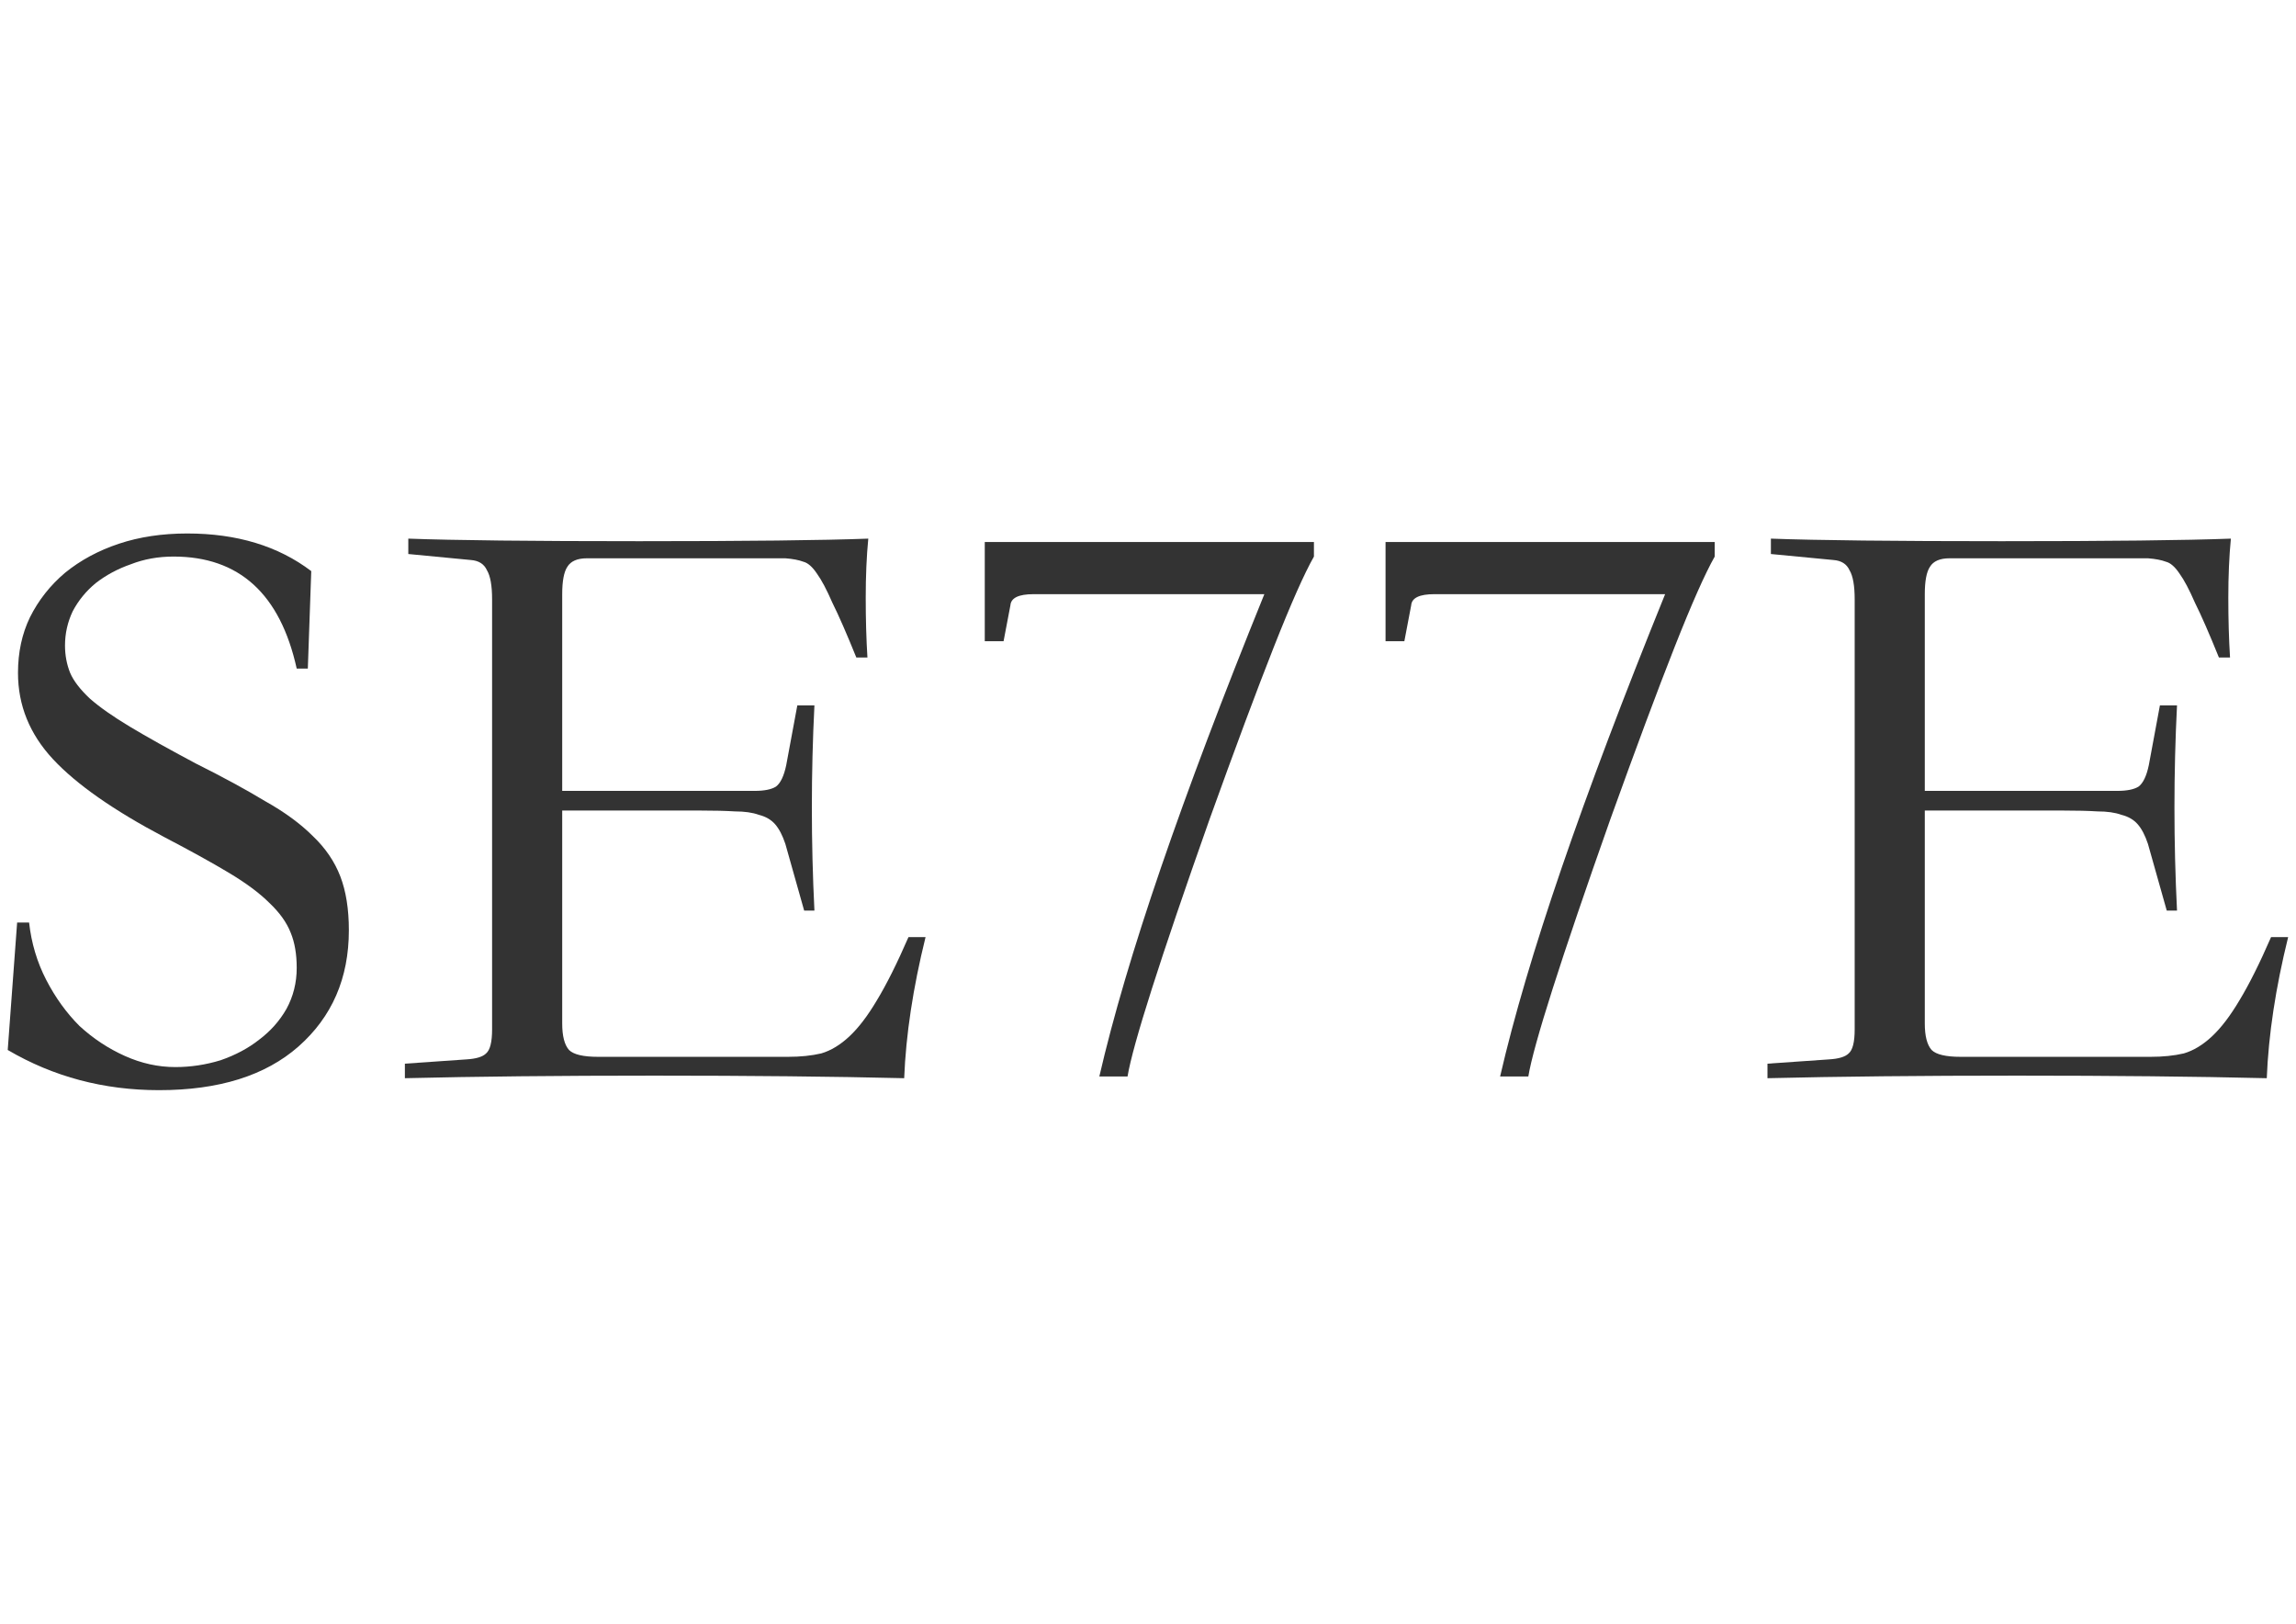
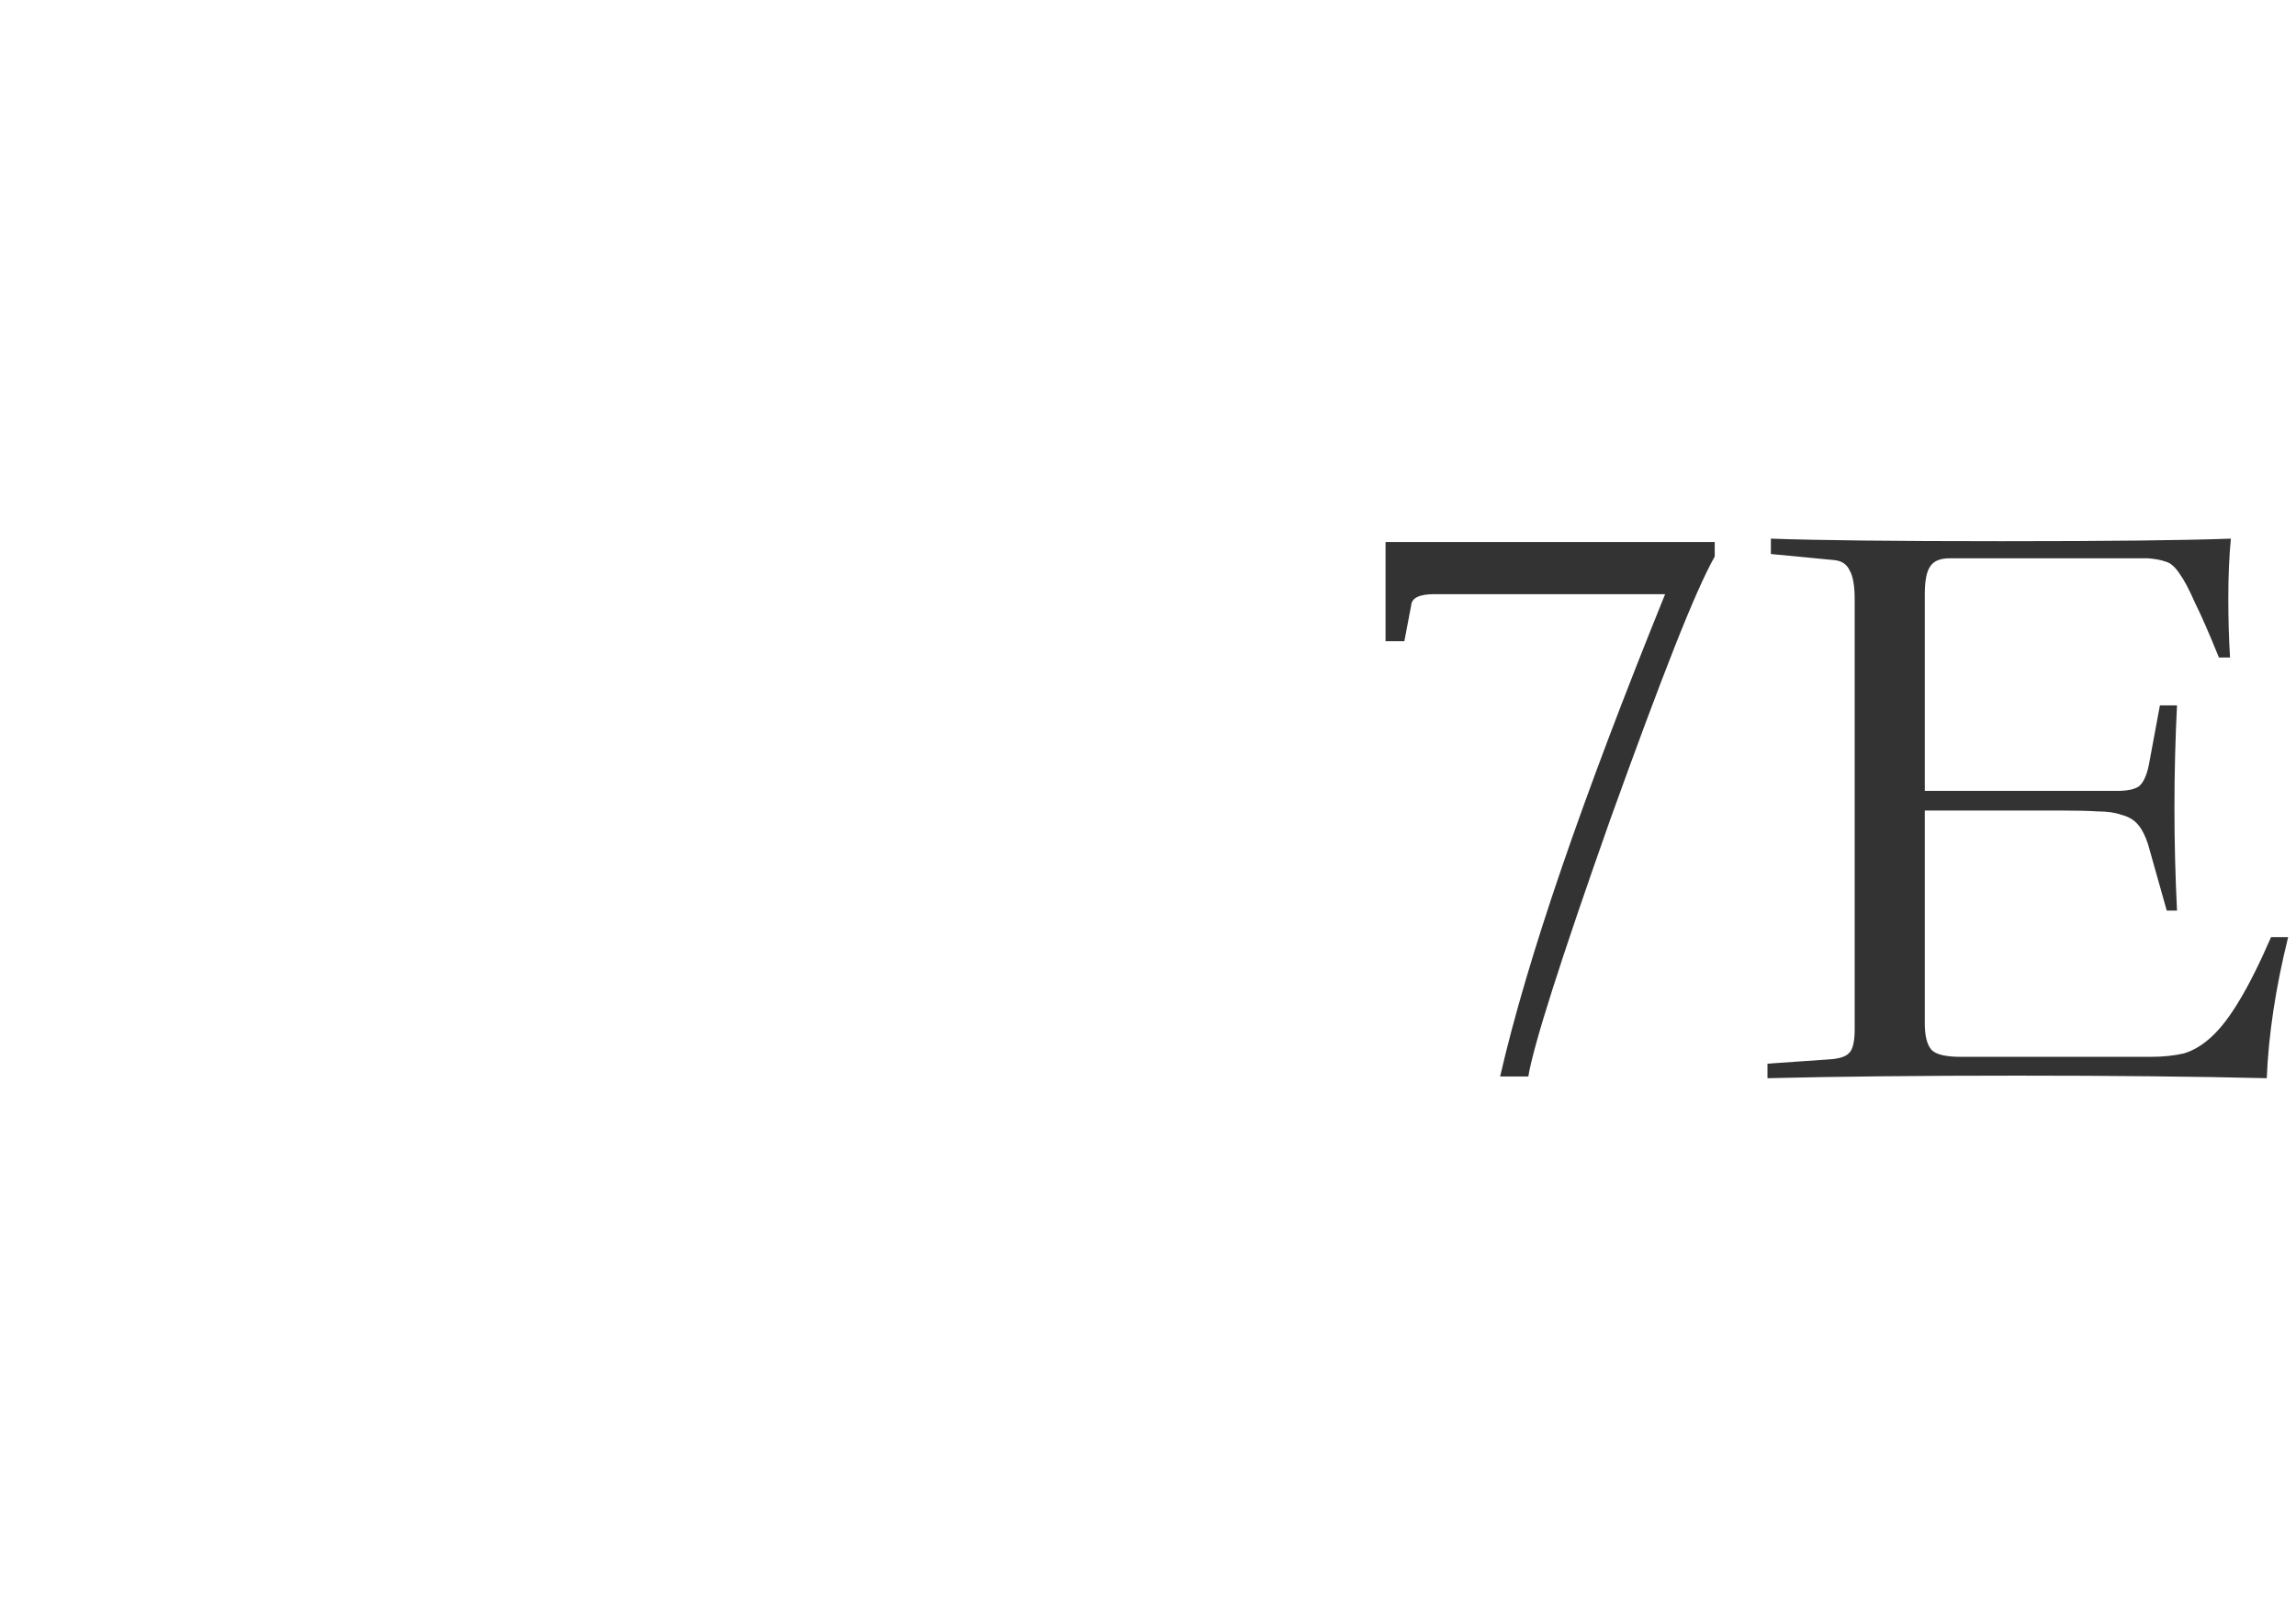
<svg xmlns="http://www.w3.org/2000/svg" version="1.1" viewBox="0 0 1052.4 744.09">
  <g transform="translate(0 -308.27)">
    <g fill="#333">
-       <path d="m136 614.67c-7.577-34.225-26.388-51.338-56.433-51.338-7.054 2.6e-4 -13.586 1.176-19.595 3.527-6.009 2.09-11.365 4.964-16.068 8.622-4.441 3.658-7.969 7.969-10.581 12.933-2.351 4.964-3.527 10.189-3.527 15.676-4.1e-5 4.442 0.784 8.622 2.351 12.541 1.567 3.658 4.572 7.577 9.014 11.757 4.441 3.919 10.581 8.23 18.419 12.933 7.838 4.703 17.896 10.32 30.176 16.851 12.54 6.271 23.122 12.018 31.743 17.243 8.883 4.964 16.198 10.32 21.946 16.068 5.748 5.487 9.928 11.626 12.541 18.419 2.612 6.793 3.919 15.023 3.919 24.689-1.7e-4 21.946-7.707 39.712-23.122 53.298-15.153 13.324-36.446 19.987-63.879 19.987-25.343 1e-5 -48.464-6.14-69.365-18.419l4.311-58.392h5.487c1.045 9.406 3.658 18.158 7.838 26.257 4.18 8.099 9.275 15.153 15.284 21.162 6.27 5.748 13.194 10.32 20.77 13.716 7.577 3.396 15.284 5.095 23.122 5.095 7.054 3e-5 13.977-1.045 20.77-3.135 6.793-2.351 12.671-5.487 17.635-9.405 5.225-3.919 9.405-8.622 12.541-14.108 3.135-5.748 4.703-12.018 4.703-18.811-1.4e-4 -6.27-0.915-11.626-2.743-16.068-1.829-4.703-5.095-9.275-9.797-13.716-4.442-4.441-10.581-9.013-18.419-13.716-7.838-4.703-17.766-10.189-29.784-16.46-23.252-12.279-40.235-24.167-50.946-35.662-10.712-11.495-16.068-24.689-16.068-39.581-1.96e-5 -9.405 1.829-17.896 5.487-25.473 3.919-7.838 9.275-14.63 16.068-20.378 7.054-5.747 15.284-10.189 24.689-13.324 9.405-3.135 19.856-4.702 31.352-4.703 22.73 2.8e-4 41.671 5.748 56.825 17.243l-1.568 44.676h-5.095" />
-       <path d="m424.24 737.73c-5.748 23.252-9.014 44.807-9.797 64.663-32.658-0.784-70.802-1.176-114.43-1.176-43.892 3e-5 -82.037 0.392-114.43 1.176v-6.662l28.216-1.96c4.441-0.261 7.446-1.176 9.014-2.743 1.829-1.567 2.743-5.225 2.743-10.973v-197.12c-5e-5 -6.27-0.784-10.712-2.351-13.324-1.306-2.874-3.788-4.441-7.446-4.703l-28.608-2.743v-7.054c21.162 0.784 56.433 1.176 105.81 1.176 49.117 2.7e-4 84.126-0.392 105.03-1.176-0.784 8.099-1.176 17.113-1.176 27.041-2.3e-4 9.928 0.261 19.072 0.784 27.433h-5.095c-4.442-10.973-8.099-19.333-10.973-25.081-2.613-6.009-4.964-10.45-7.054-13.324-2.09-3.135-4.18-4.964-6.27-5.487-2.09-0.784-4.834-1.306-8.23-1.568h-90.919c-4.442 2.6e-4 -7.446 1.307-9.014 3.919-1.568 2.352-2.351 6.532-2.351 12.541v90.136h88.176c4.441 1.5e-4 7.707-0.653 9.797-1.96 2.09-1.567 3.658-4.833 4.703-9.797l5.095-27.433h7.838c-1.568 31.09-1.568 62.442 0 94.055h-4.703l-8.622-30.568c-1.306-3.919-2.874-6.923-4.703-9.014-1.829-2.09-4.311-3.527-7.446-4.311-2.874-1.045-6.532-1.567-10.973-1.568-4.18-0.261-9.406-0.392-15.676-0.392h-63.487v97.582c-8e-5 5.748 1.045 9.797 3.135 12.149 2.09 2.09 6.532 3.135 13.324 3.135h87.001c5.748 3e-5 10.842-0.522 15.284-1.568 4.441-1.306 8.752-3.919 12.933-7.838 4.18-3.919 8.36-9.405 12.541-16.46 4.441-7.315 9.275-16.982 14.5-29h7.838" />
-       <path d="m451.38 556.67h150.88v6.662c-4.442 7.838-10.581 21.685-18.419 41.541-7.838 19.856-17.635 46.113-29.392 78.771-22.73 64.271-35.271 103.59-37.622 117.96h-12.933c6.27-27.171 15.676-59.045 28.216-95.622 12.541-36.577 28.347-78.379 47.419-125.41h-105.81c-6.793 2.4e-4 -10.32 1.698-10.581 5.095l-3.135 16.46h-8.622v-45.46" />
      <path d="m635.08 556.67h150.88v6.662c-4.442 7.838-10.581 21.685-18.419 41.541-7.838 19.856-17.635 46.113-29.392 78.771-22.73 64.271-35.271 103.59-37.622 117.96h-12.933c6.27-27.171 15.676-59.045 28.216-95.622 12.541-36.577 28.347-78.379 47.419-125.41h-105.81c-6.793 2.4e-4 -10.32 1.698-10.581 5.095l-3.135 16.46h-8.622v-45.46" />
      <path d="m1048.8 737.73c-5.748 23.252-9.014 44.807-9.797 64.663-32.658-0.784-70.802-1.176-114.43-1.176-43.892 3e-5 -82.037 0.392-114.43 1.176v-6.662l28.216-1.96c4.441-0.261 7.446-1.176 9.014-2.743 1.829-1.567 2.743-5.225 2.743-10.973v-197.12c-5e-5 -6.27-0.784-10.712-2.351-13.324-1.306-2.874-3.788-4.441-7.446-4.703l-28.608-2.743v-7.054c21.162 0.784 56.433 1.176 105.81 1.176 49.117 2.7e-4 84.126-0.392 105.03-1.176-0.784 8.099-1.176 17.113-1.176 27.041-3e-4 9.928 0.261 19.072 0.784 27.433h-5.095c-4.442-10.973-8.099-19.333-10.973-25.081-2.613-6.009-4.964-10.45-7.054-13.324-2.09-3.135-4.18-4.964-6.27-5.487-2.09-0.784-4.834-1.306-8.23-1.568h-90.919c-4.442 2.6e-4 -7.446 1.307-9.014 3.919-1.568 2.352-2.351 6.532-2.351 12.541v90.136h88.176c4.441 1.5e-4 7.707-0.653 9.797-1.96 2.09-1.567 3.658-4.833 4.703-9.797l5.095-27.433h7.838c-1.568 31.09-1.568 62.442 0 94.055h-4.703l-8.622-30.568c-1.306-3.919-2.874-6.923-4.703-9.014-1.829-2.09-4.311-3.527-7.446-4.311-2.874-1.045-6.532-1.567-10.973-1.568-4.18-0.261-9.406-0.392-15.676-0.392h-63.487v97.582c-9e-5 5.748 1.045 9.797 3.135 12.149 2.09 2.09 6.532 3.135 13.324 3.135h87.001c5.748 3e-5 10.842-0.522 15.284-1.568 4.441-1.306 8.752-3.919 12.932-7.838 4.18-3.919 8.36-9.405 12.541-16.46 4.441-7.315 9.275-16.982 14.5-29h7.838" />
    </g>
  </g>
</svg>